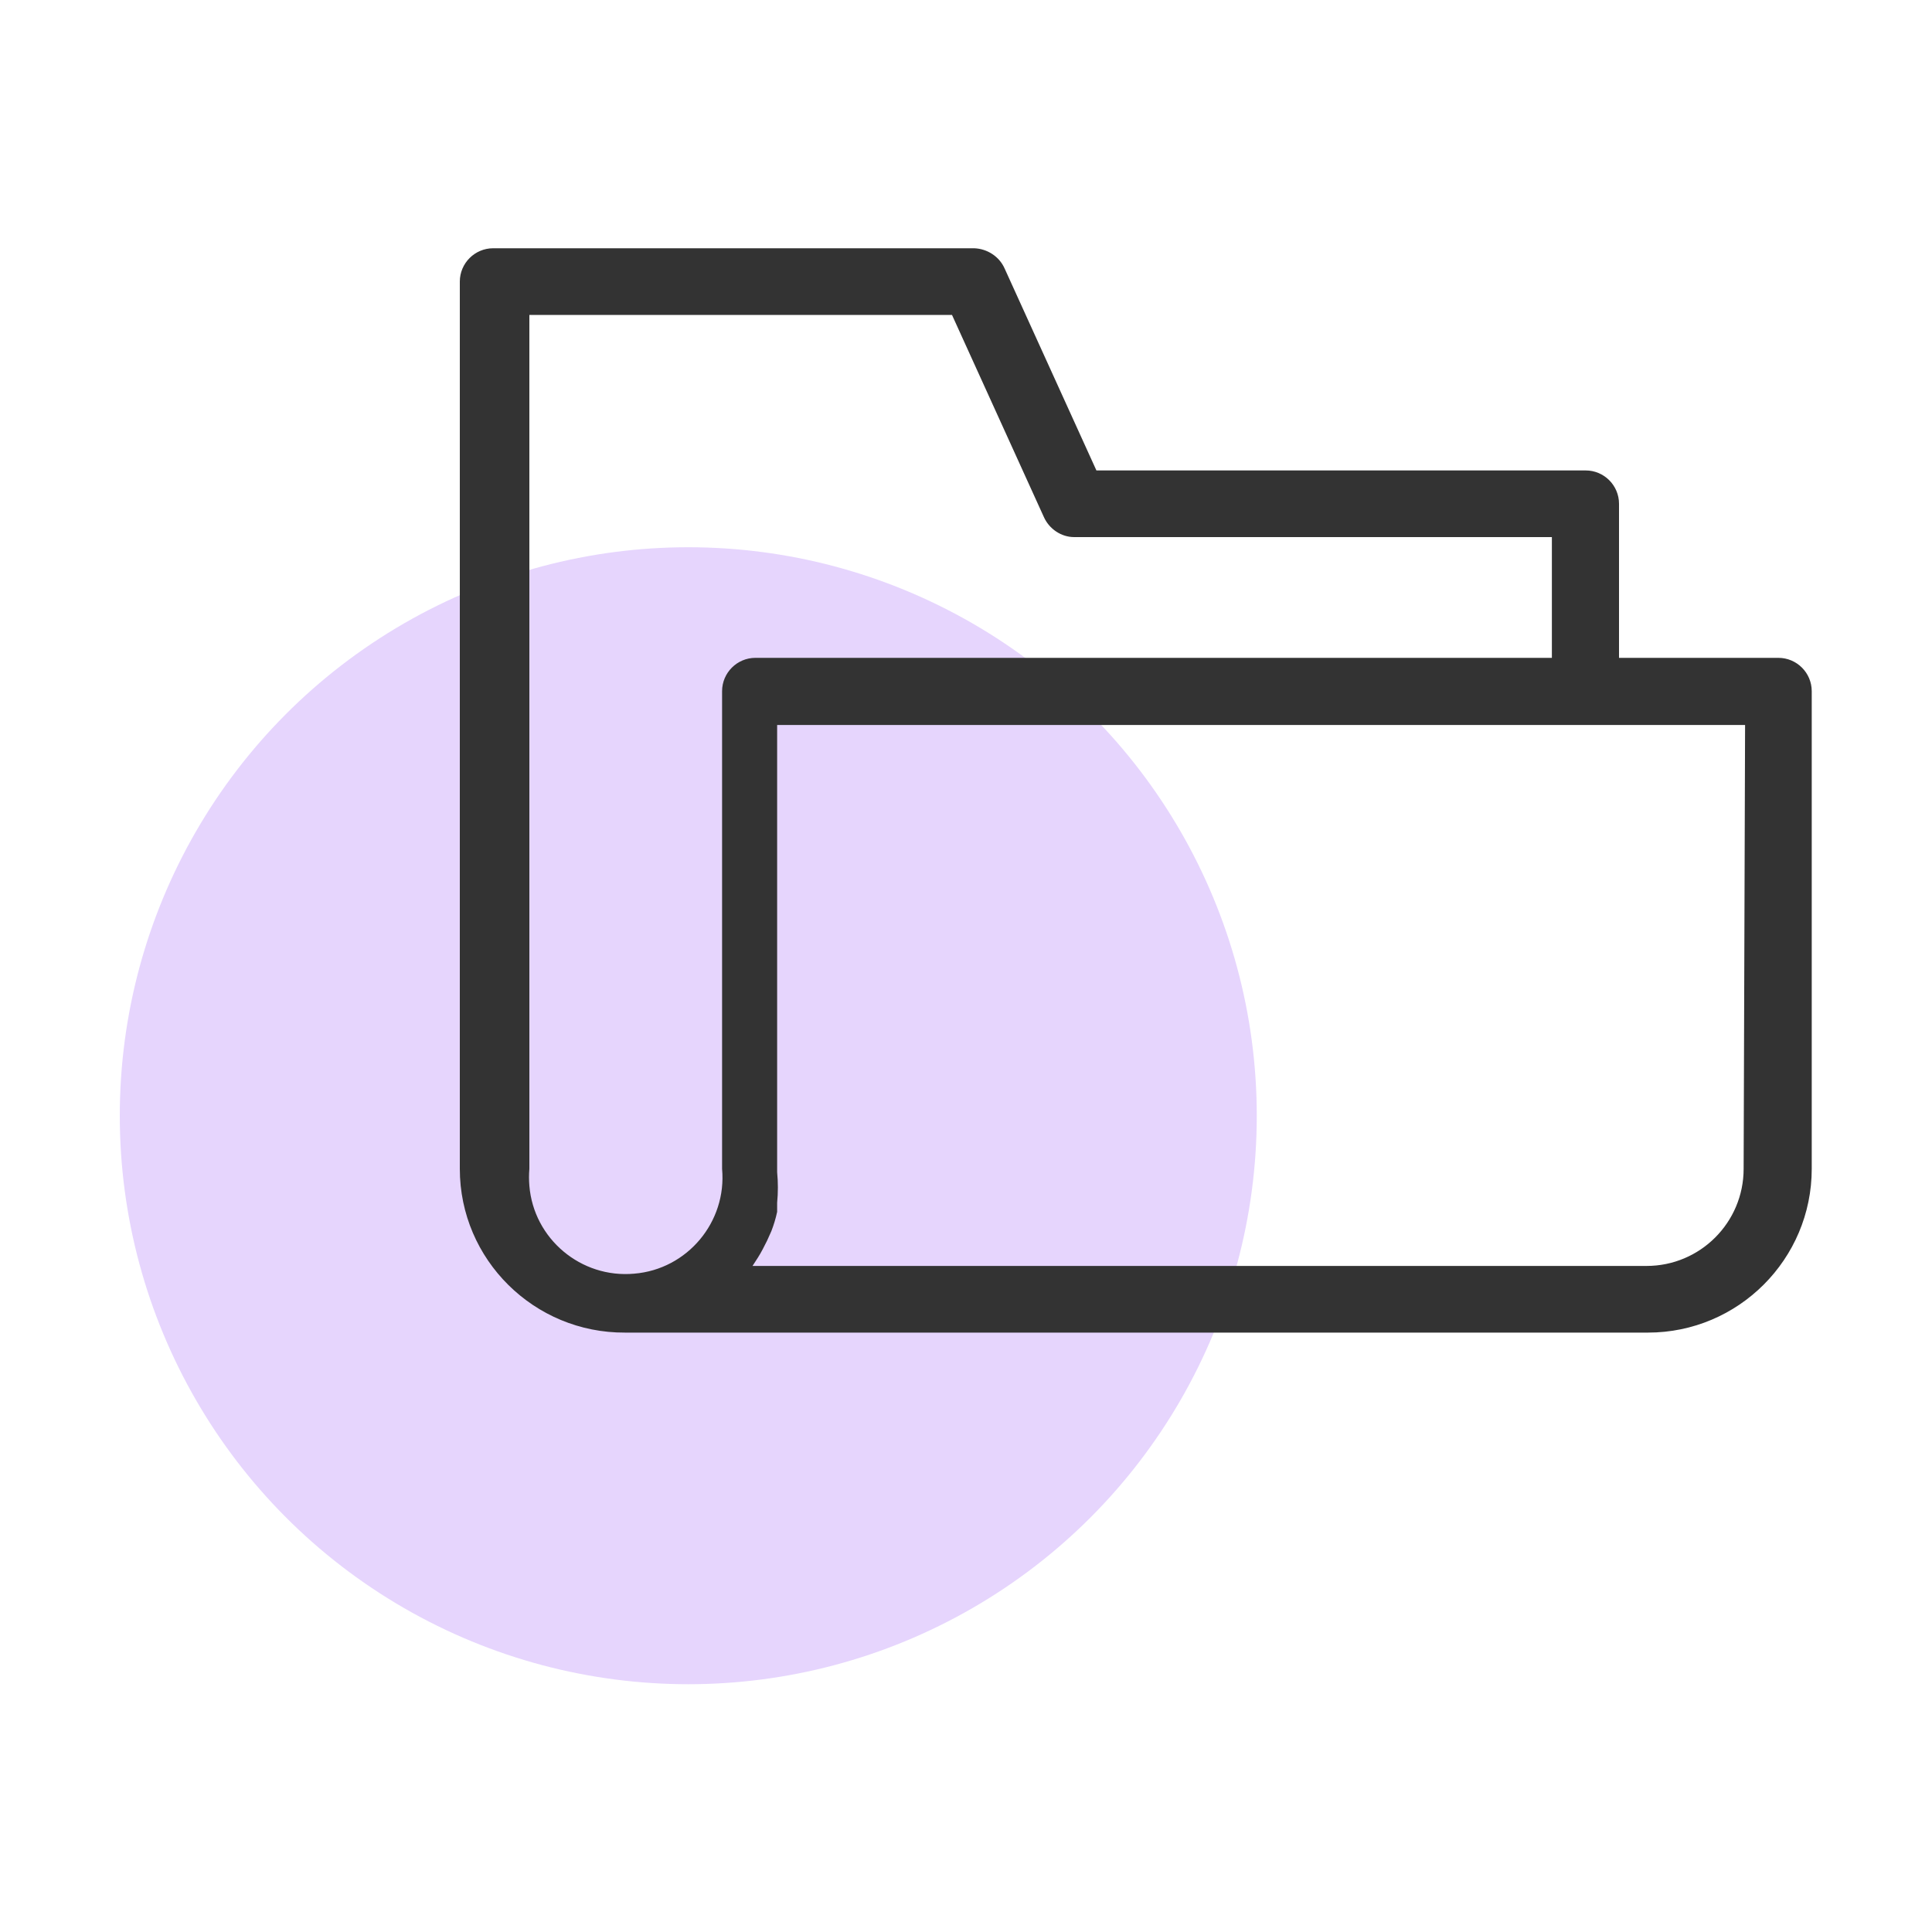
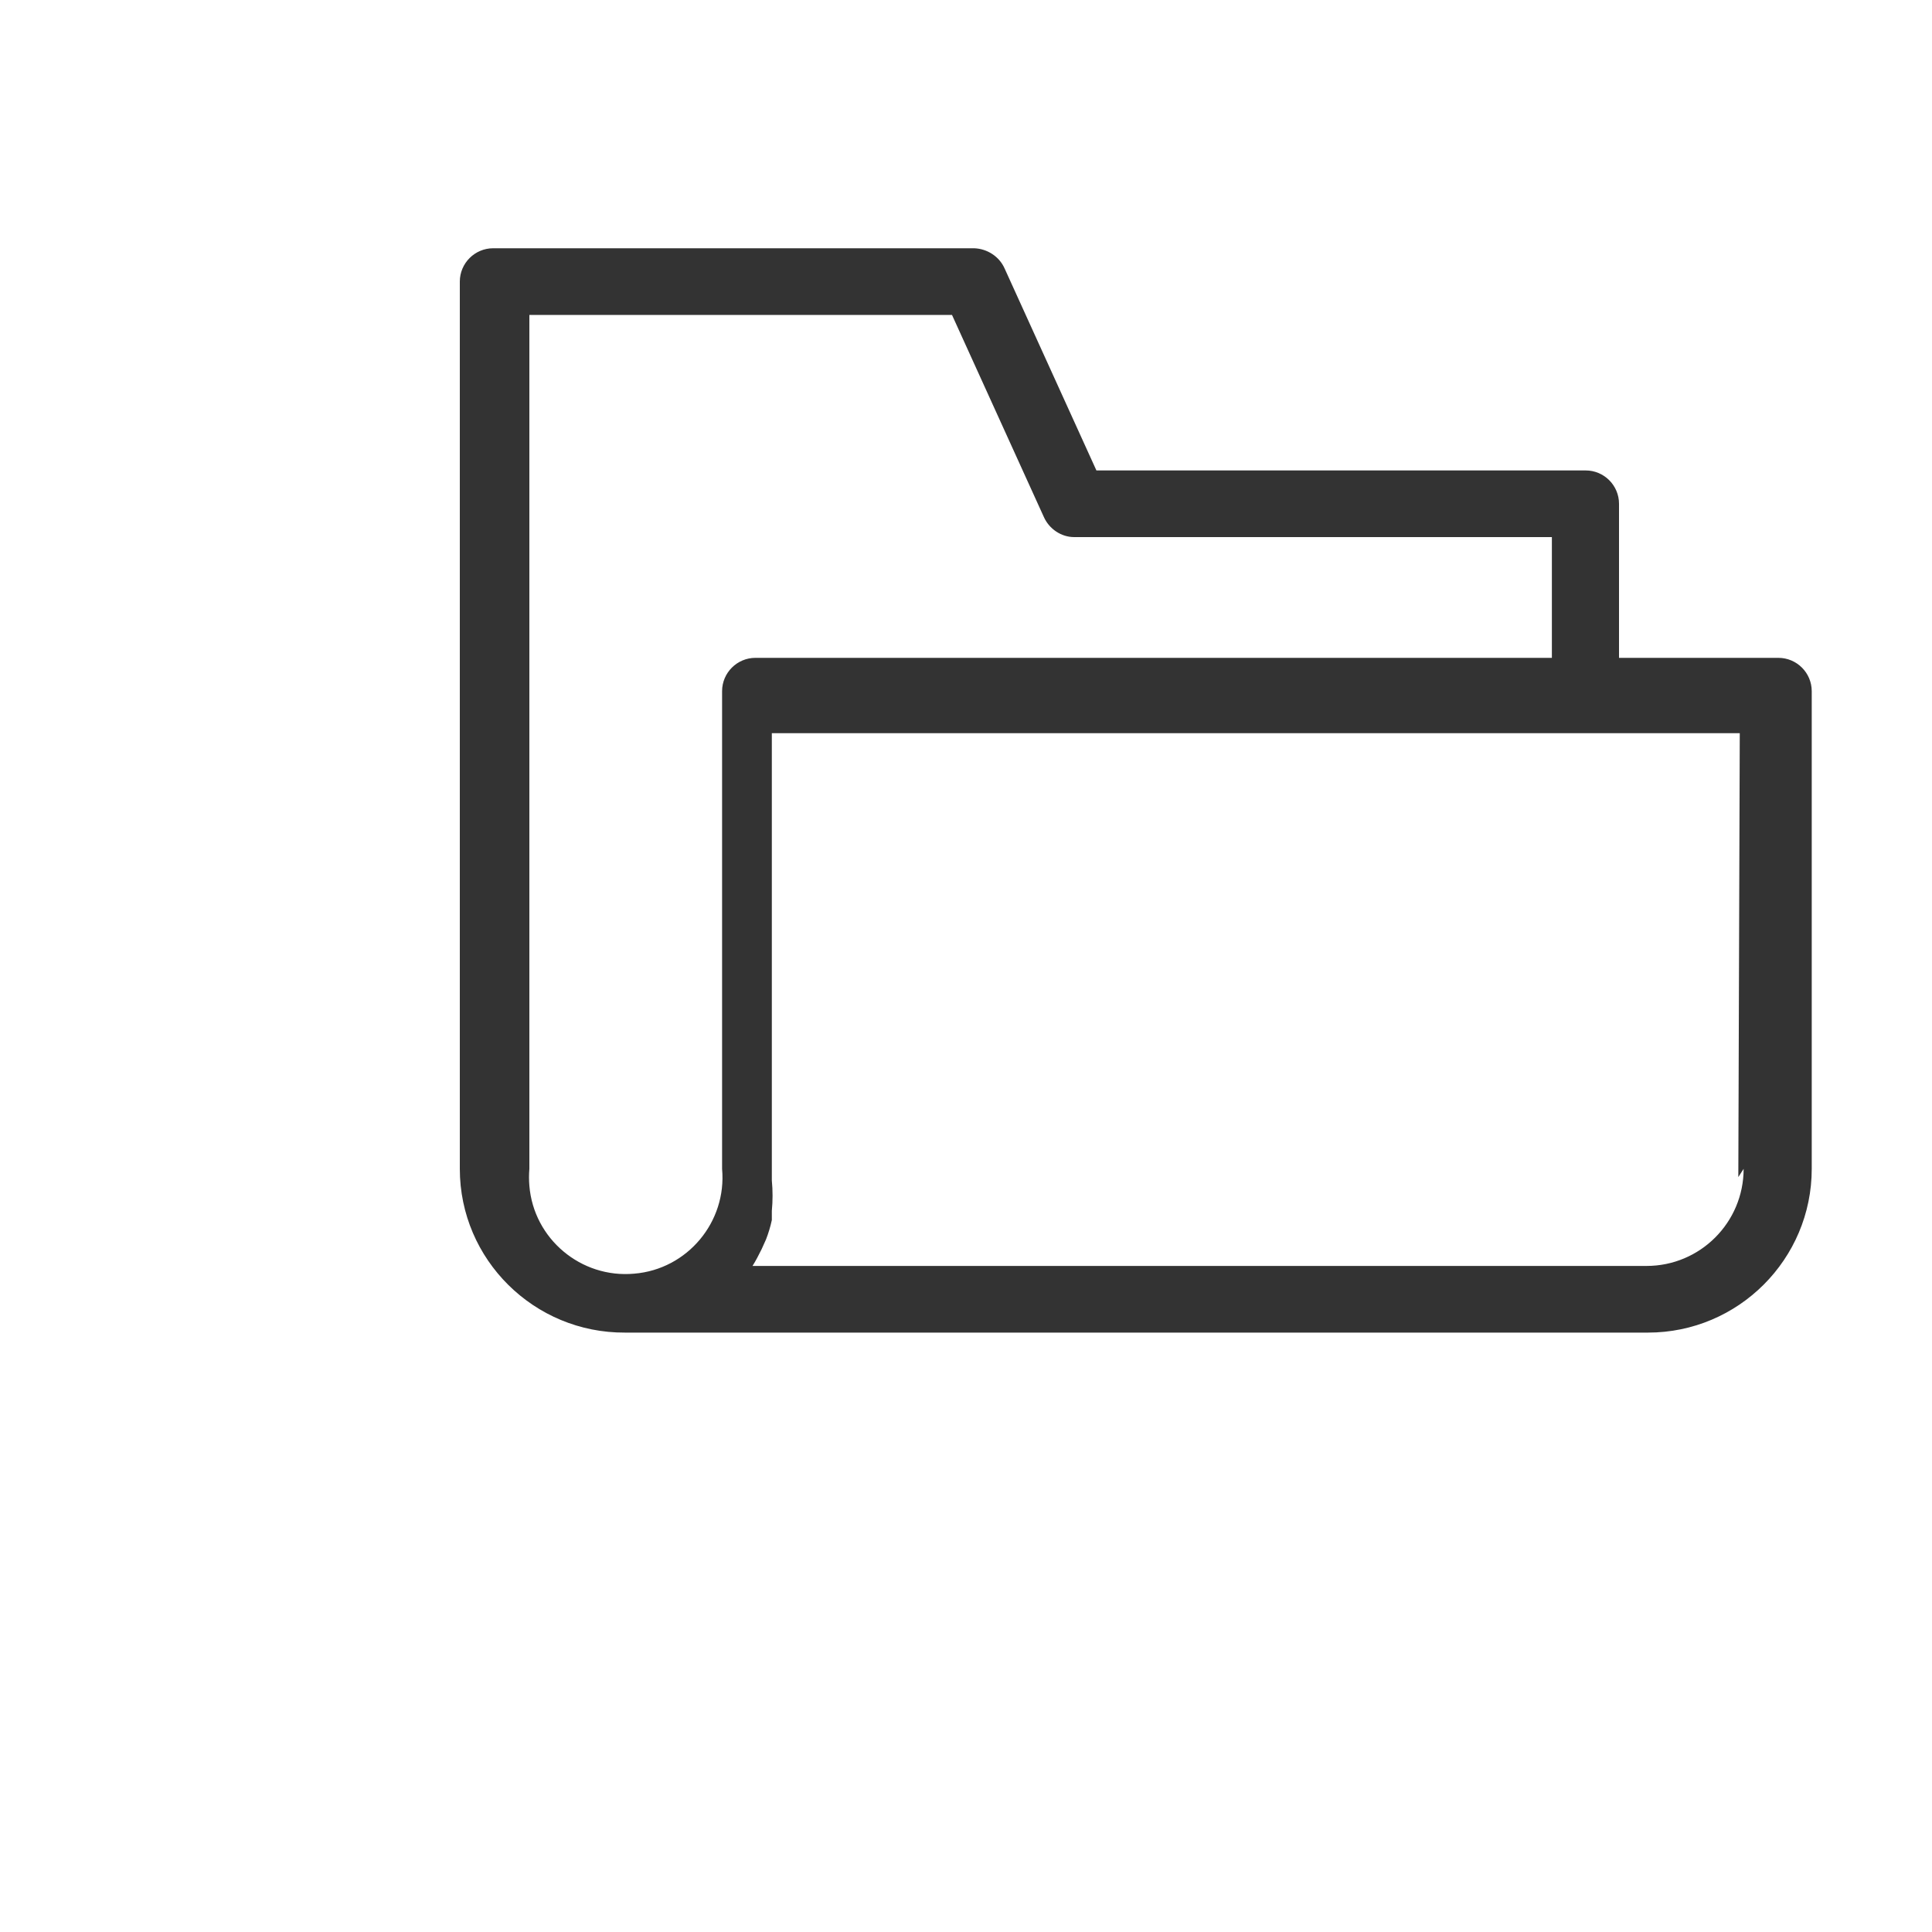
<svg xmlns="http://www.w3.org/2000/svg" id="Layer_2" width="40" height="40" viewBox="0 0 40 40">
  <defs>
    <style>.cls-1{fill:#e6d5fd;}.cls-2{fill:#333;}</style>
  </defs>
-   <circle class="cls-1" cx="14.25" cy="23.1" r="11.77" />
-   <path class="cls-2" d="M12.96,27.59h21.16c1.87,0,3.39-1.52,3.39-3.39v-9.89c0-.38-.31-.69-.69-.69h-3.3v-3.19c0-.38-.31-.69-.69-.69h-10.13l-1.9-4.18c-.11-.25-.36-.41-.63-.42h-9.96c-.38,0-.69.31-.69.69v18.37c0,1.88,1.54,3.4,3.42,3.39.01,0,.02,0,.03,0ZM36.1,24.2c0,1.11-.9,2.01-2.01,2.01H15.58l.11-.17c.07-.11.13-.23.19-.35l.09-.2c.05-.13.09-.26.12-.4v-.19c.02-.21.02-.42,0-.63v-9.26h20.04l-.03,9.19ZM10.95,6.52h8.76l1.9,4.18c.11.25.36.42.63.42h9.89v2.5H15.64c-.38,0-.69.31-.69.69h0v9.89c.1,1.1-.72,2.08-1.82,2.17-1.1.1-2.08-.72-2.17-1.82-.01-.12-.01-.23,0-.35V6.52Z" />
+   <path class="cls-2" d="M12.96,27.59h21.16c1.87,0,3.39-1.52,3.39-3.39v-9.89c0-.38-.31-.69-.69-.69h-3.3v-3.19c0-.38-.31-.69-.69-.69h-10.13l-1.9-4.18c-.11-.25-.36-.41-.63-.42h-9.96c-.38,0-.69.31-.69.69v18.37c0,1.88,1.54,3.4,3.42,3.39.01,0,.02,0,.03,0ZM36.1,24.2c0,1.11-.9,2.01-2.01,2.01H15.58c.07-.11.13-.23.19-.35l.09-.2c.05-.13.09-.26.12-.4v-.19c.02-.21.02-.42,0-.63v-9.26h20.04l-.03,9.19ZM10.95,6.52h8.76l1.9,4.18c.11.25.36.42.63.42h9.89v2.5H15.64c-.38,0-.69.31-.69.69h0v9.89c.1,1.1-.72,2.08-1.82,2.17-1.1.1-2.08-.72-2.17-1.82-.01-.12-.01-.23,0-.35V6.52Z" />
</svg>